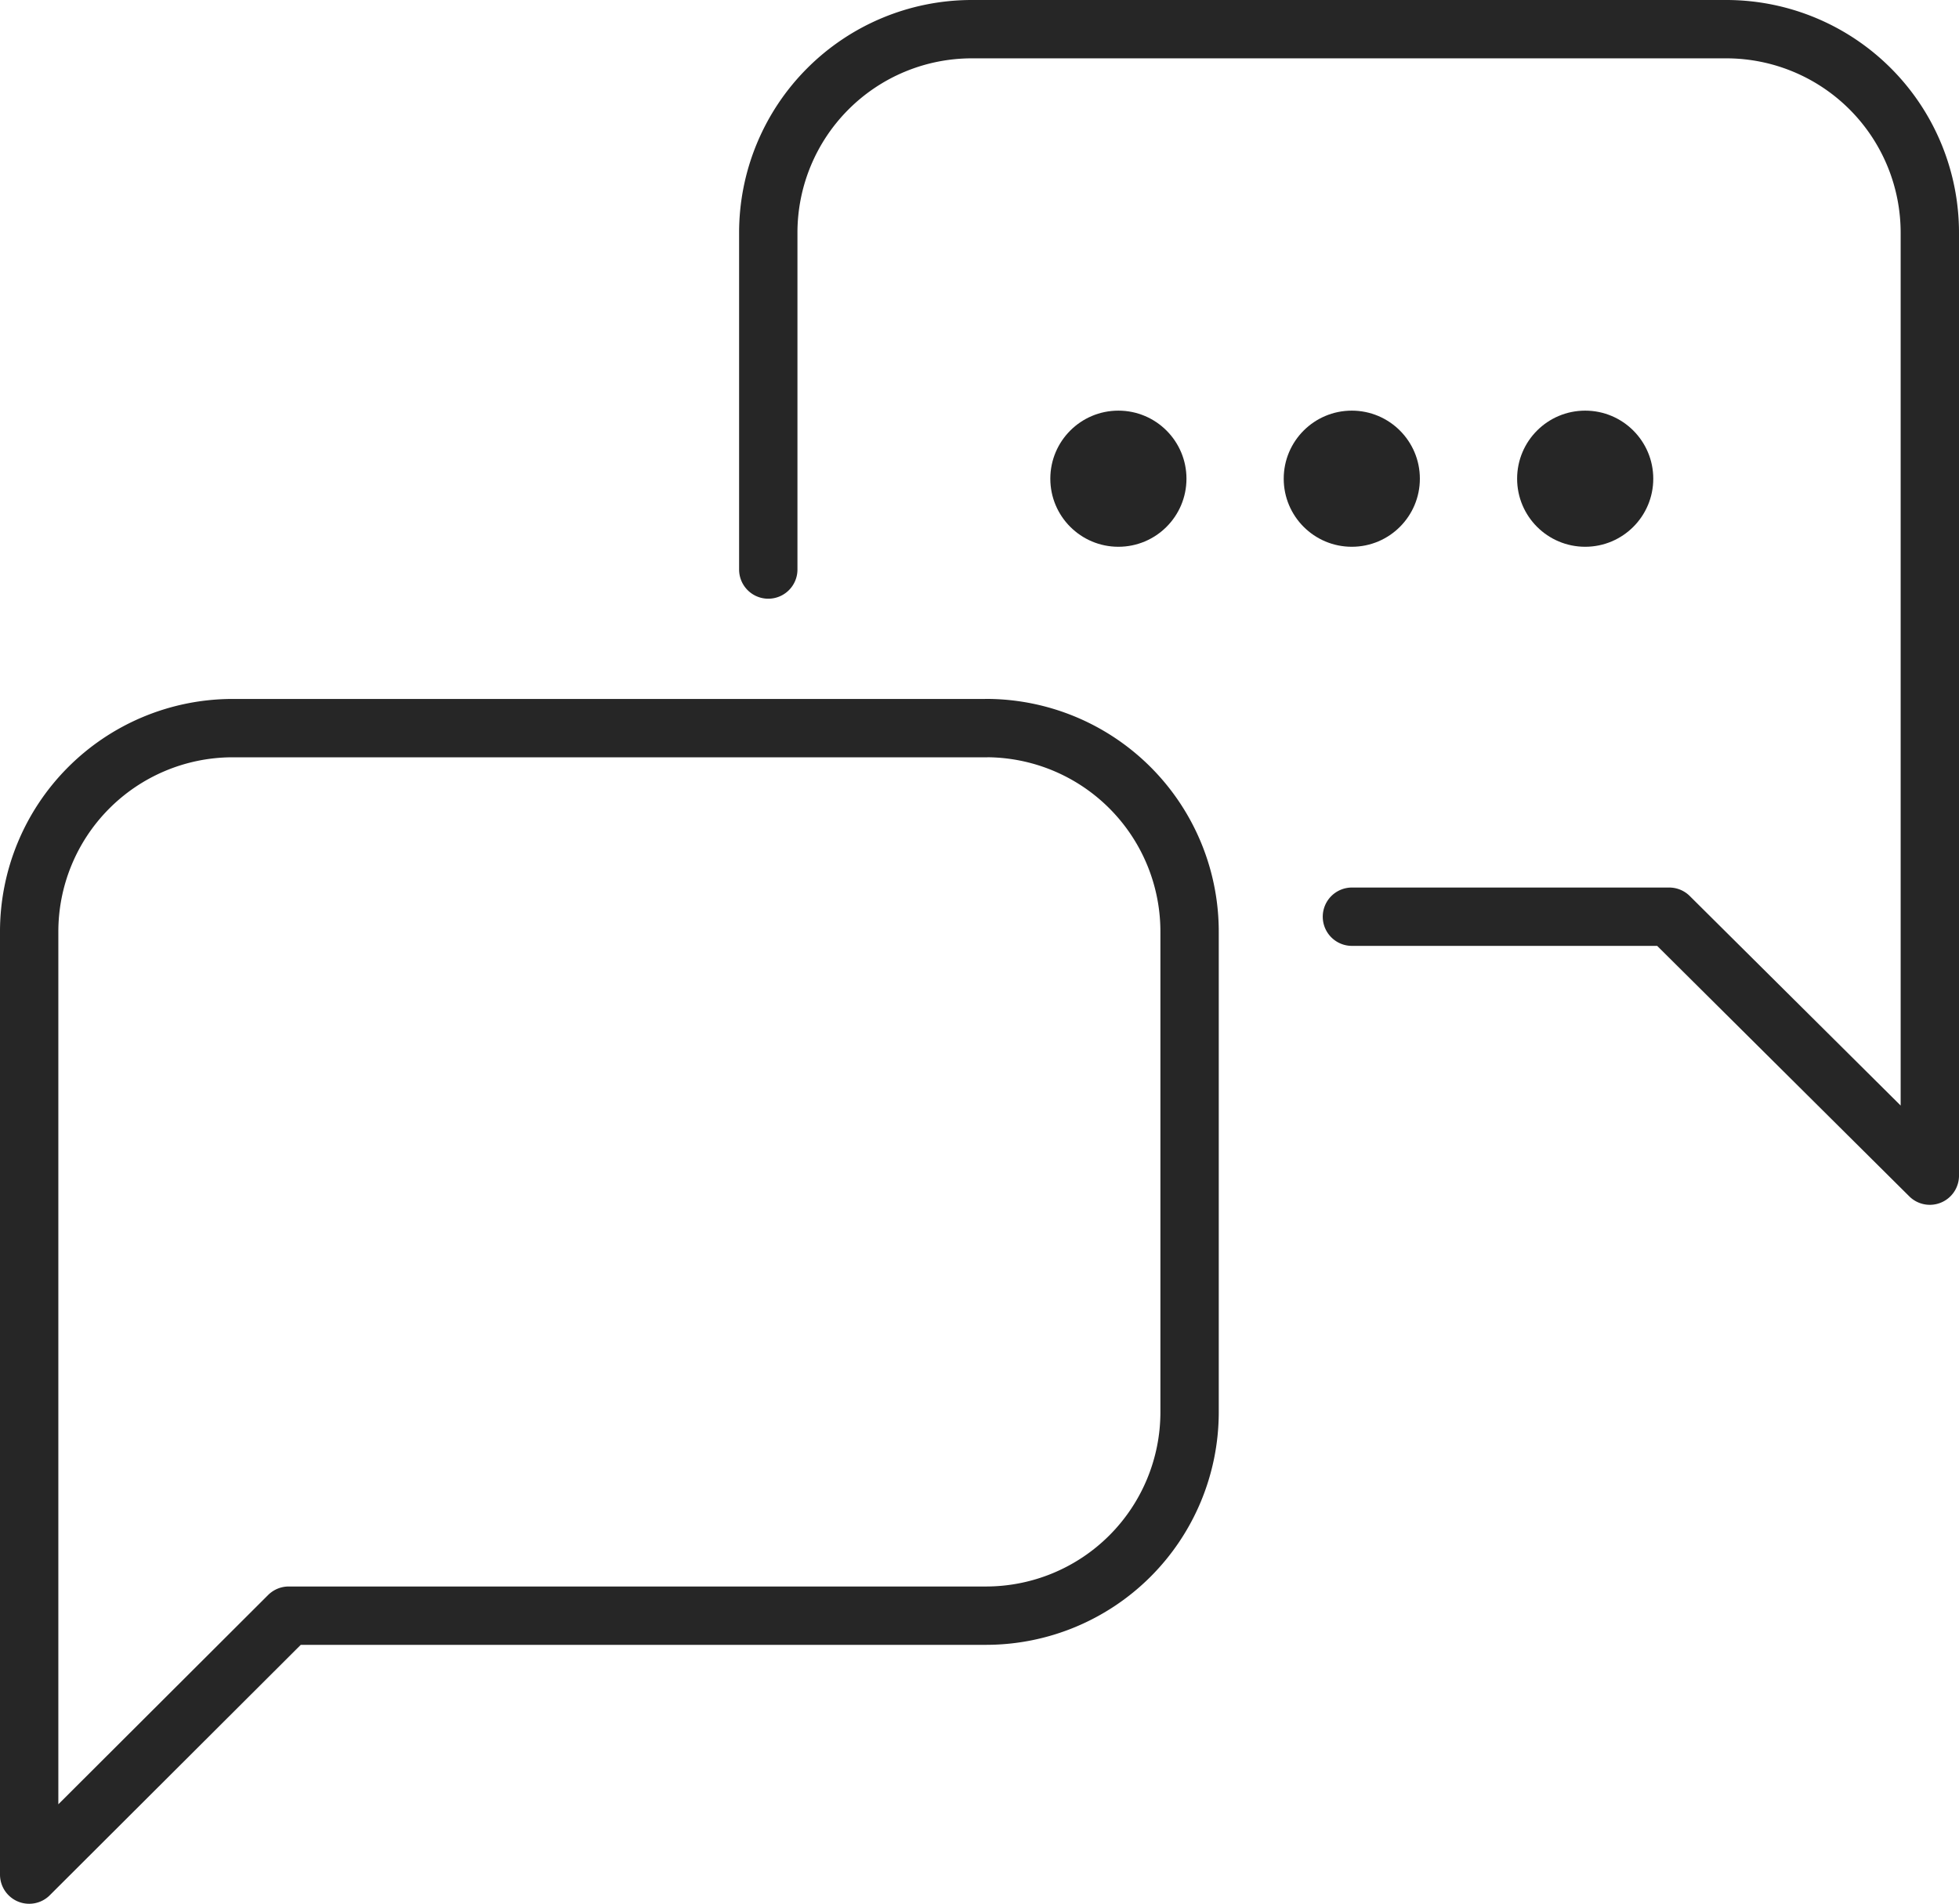
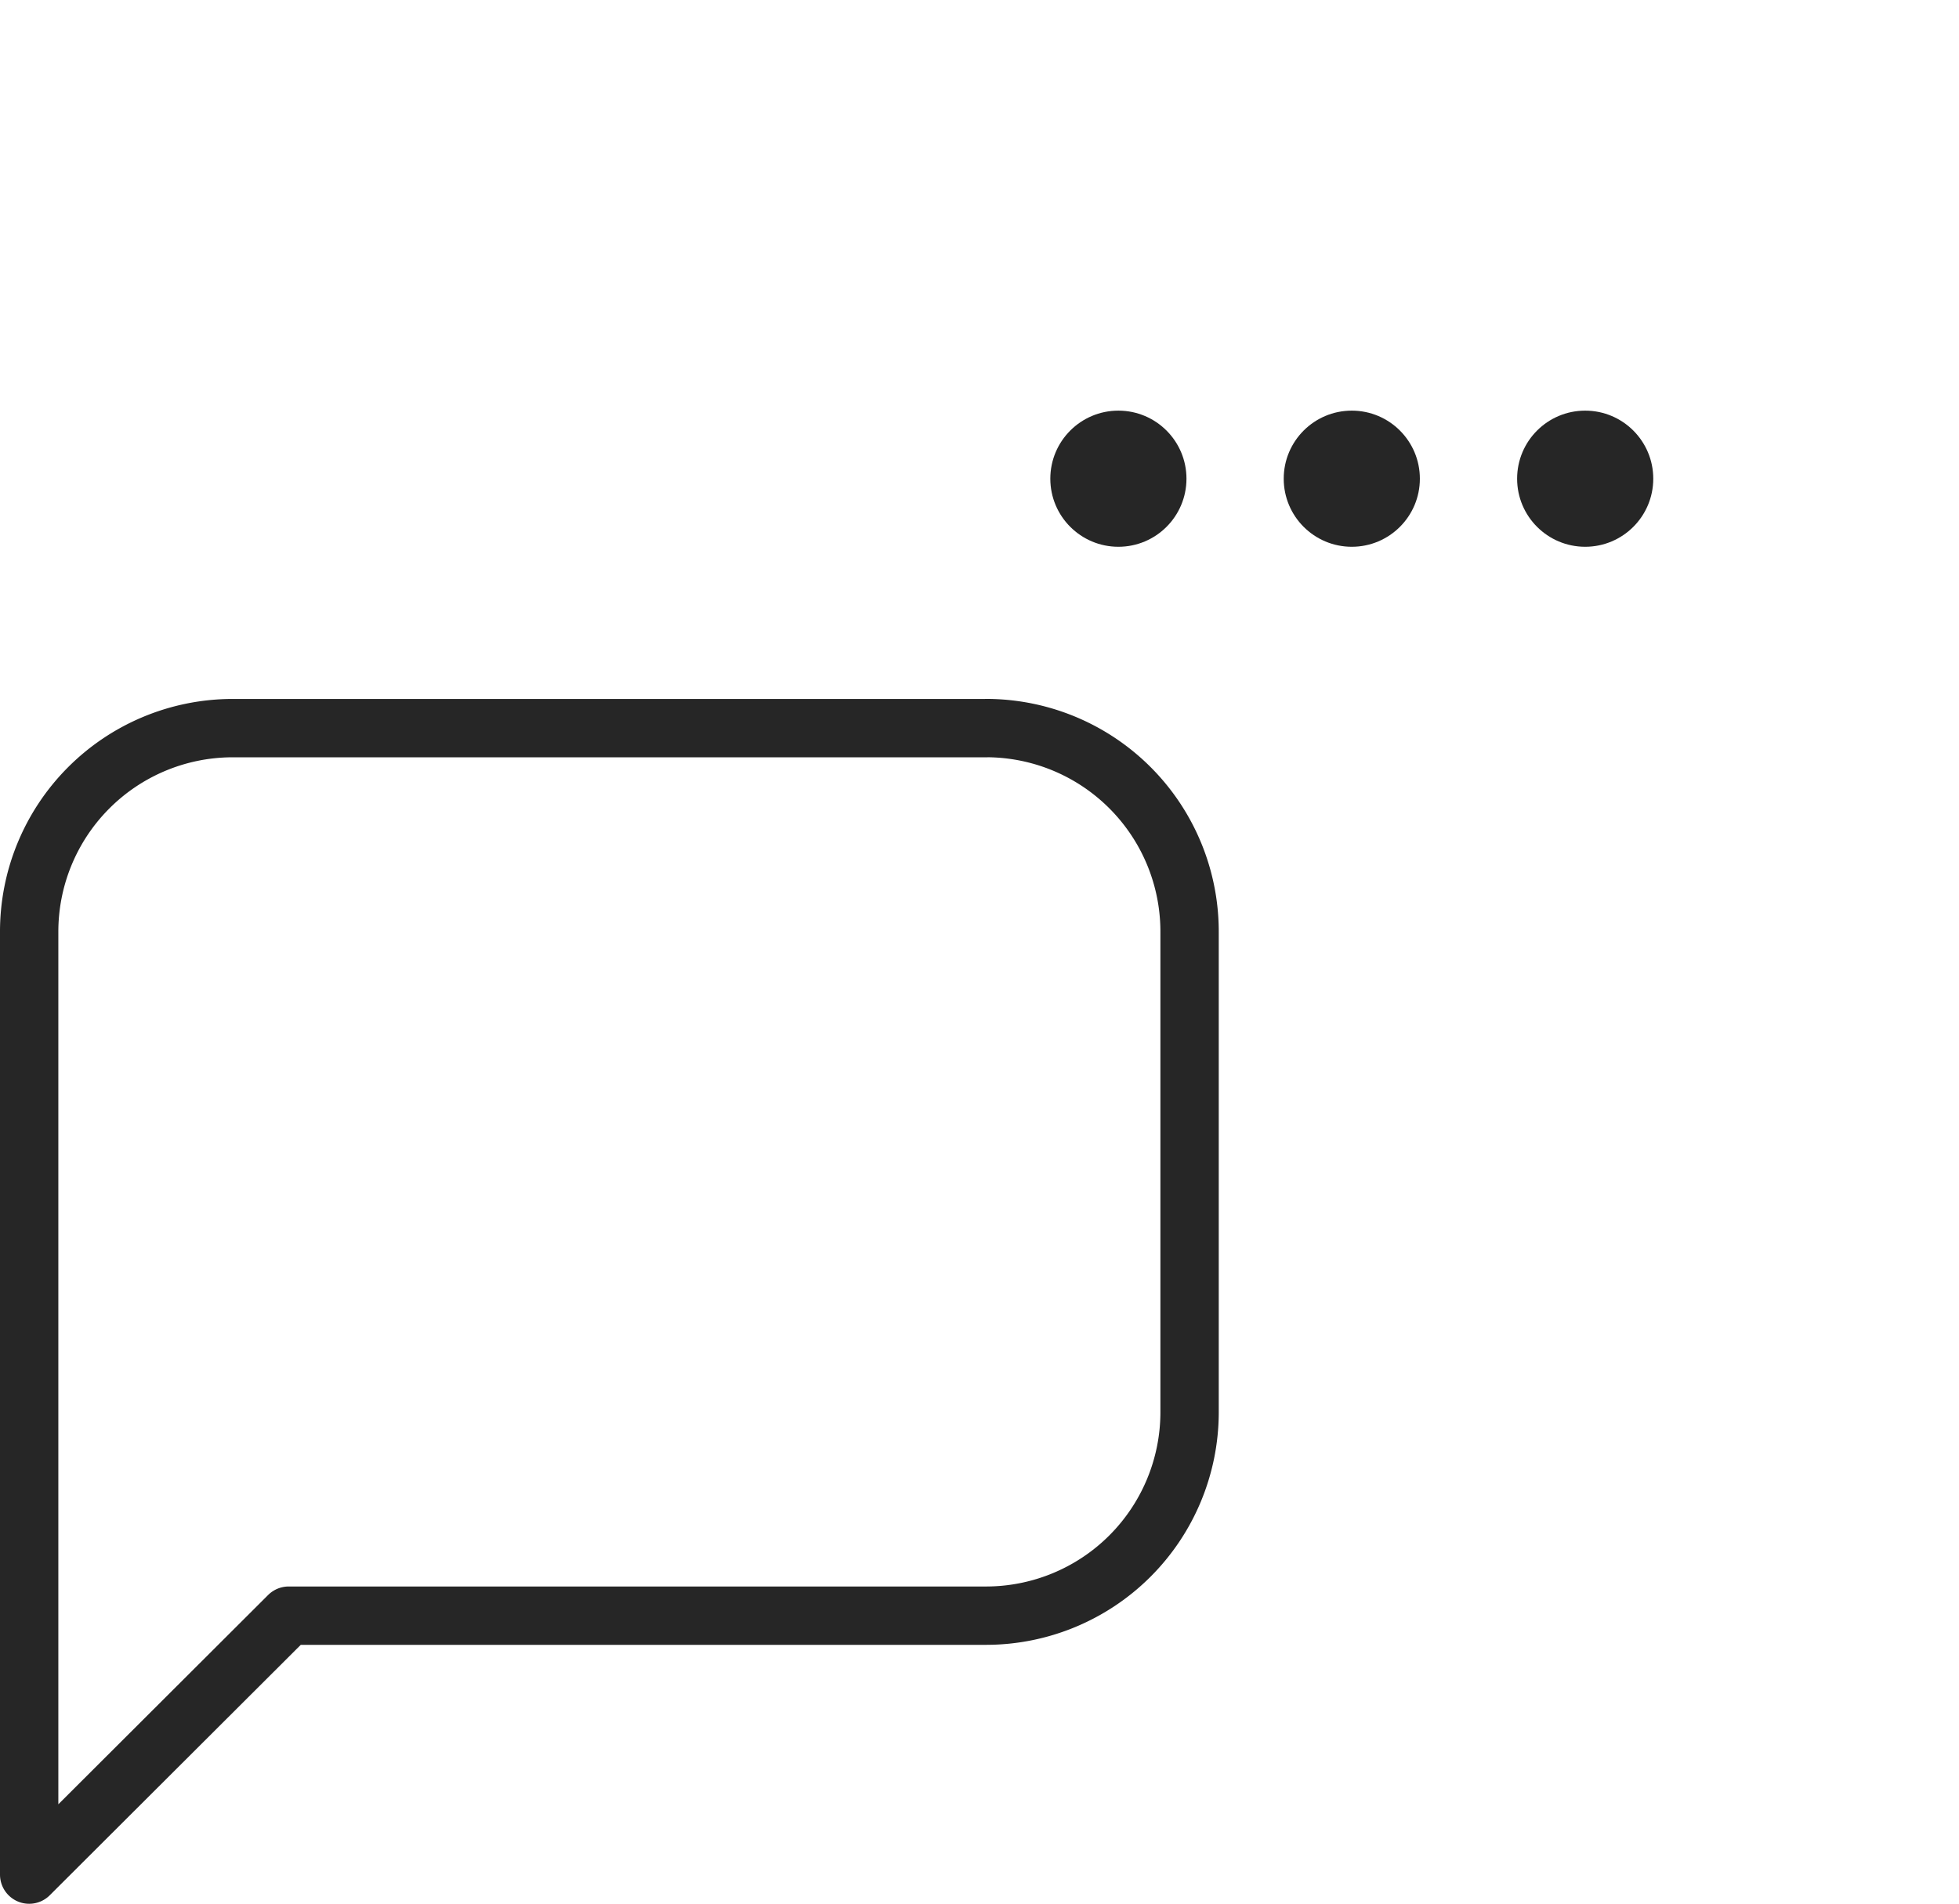
<svg xmlns="http://www.w3.org/2000/svg" width="100.72" height="97.888" viewBox="0 0 100.72 97.888">
  <g id="_1059_cm_h" data-name="1059_cm_h" transform="translate(-6.356 -6.5)">
    <path id="パス_111" data-name="パス 111" d="M56.723,20.12H17.878A10.467,10.467,0,0,0,7.5,30.617V79.069L20.844,65.755H56.723A10.467,10.467,0,0,0,67.161,55.347V30.617a10.467,10.467,0,0,0-10.438-10.5Z" transform="translate(0.356 23.819)" fill="none" stroke="#262626" stroke-linecap="round" stroke-linejoin="round" stroke-width="3" />
-     <path id="パス_112" data-name="パス 112" d="M20.38,35.784V18.467A10.467,10.467,0,0,1,30.818,8H69.662A10.467,10.467,0,0,1,80.1,18.467V66.949L66.7,53.635H50.388" transform="translate(25.476)" fill="none" stroke="#262626" stroke-linecap="round" stroke-linejoin="round" stroke-width="3" />
    <g id="グループ_560" data-name="グループ 560" transform="translate(-277.543 -7698.691)">
      <circle id="楕円形_20" data-name="楕円形 20" cx="3.5" cy="3.5" r="3.5" transform="translate(361.9 7726.305)" fill="#262626" />
      <circle id="楕円形_21" data-name="楕円形 21" cx="3.5" cy="3.5" r="3.5" transform="translate(337.9 7726.305)" fill="#262626" />
      <circle id="楕円形_22" data-name="楕円形 22" cx="3.5" cy="3.5" r="3.5" transform="translate(349.9 7726.305)" fill="#262626" />
    </g>
  </g>
</svg>